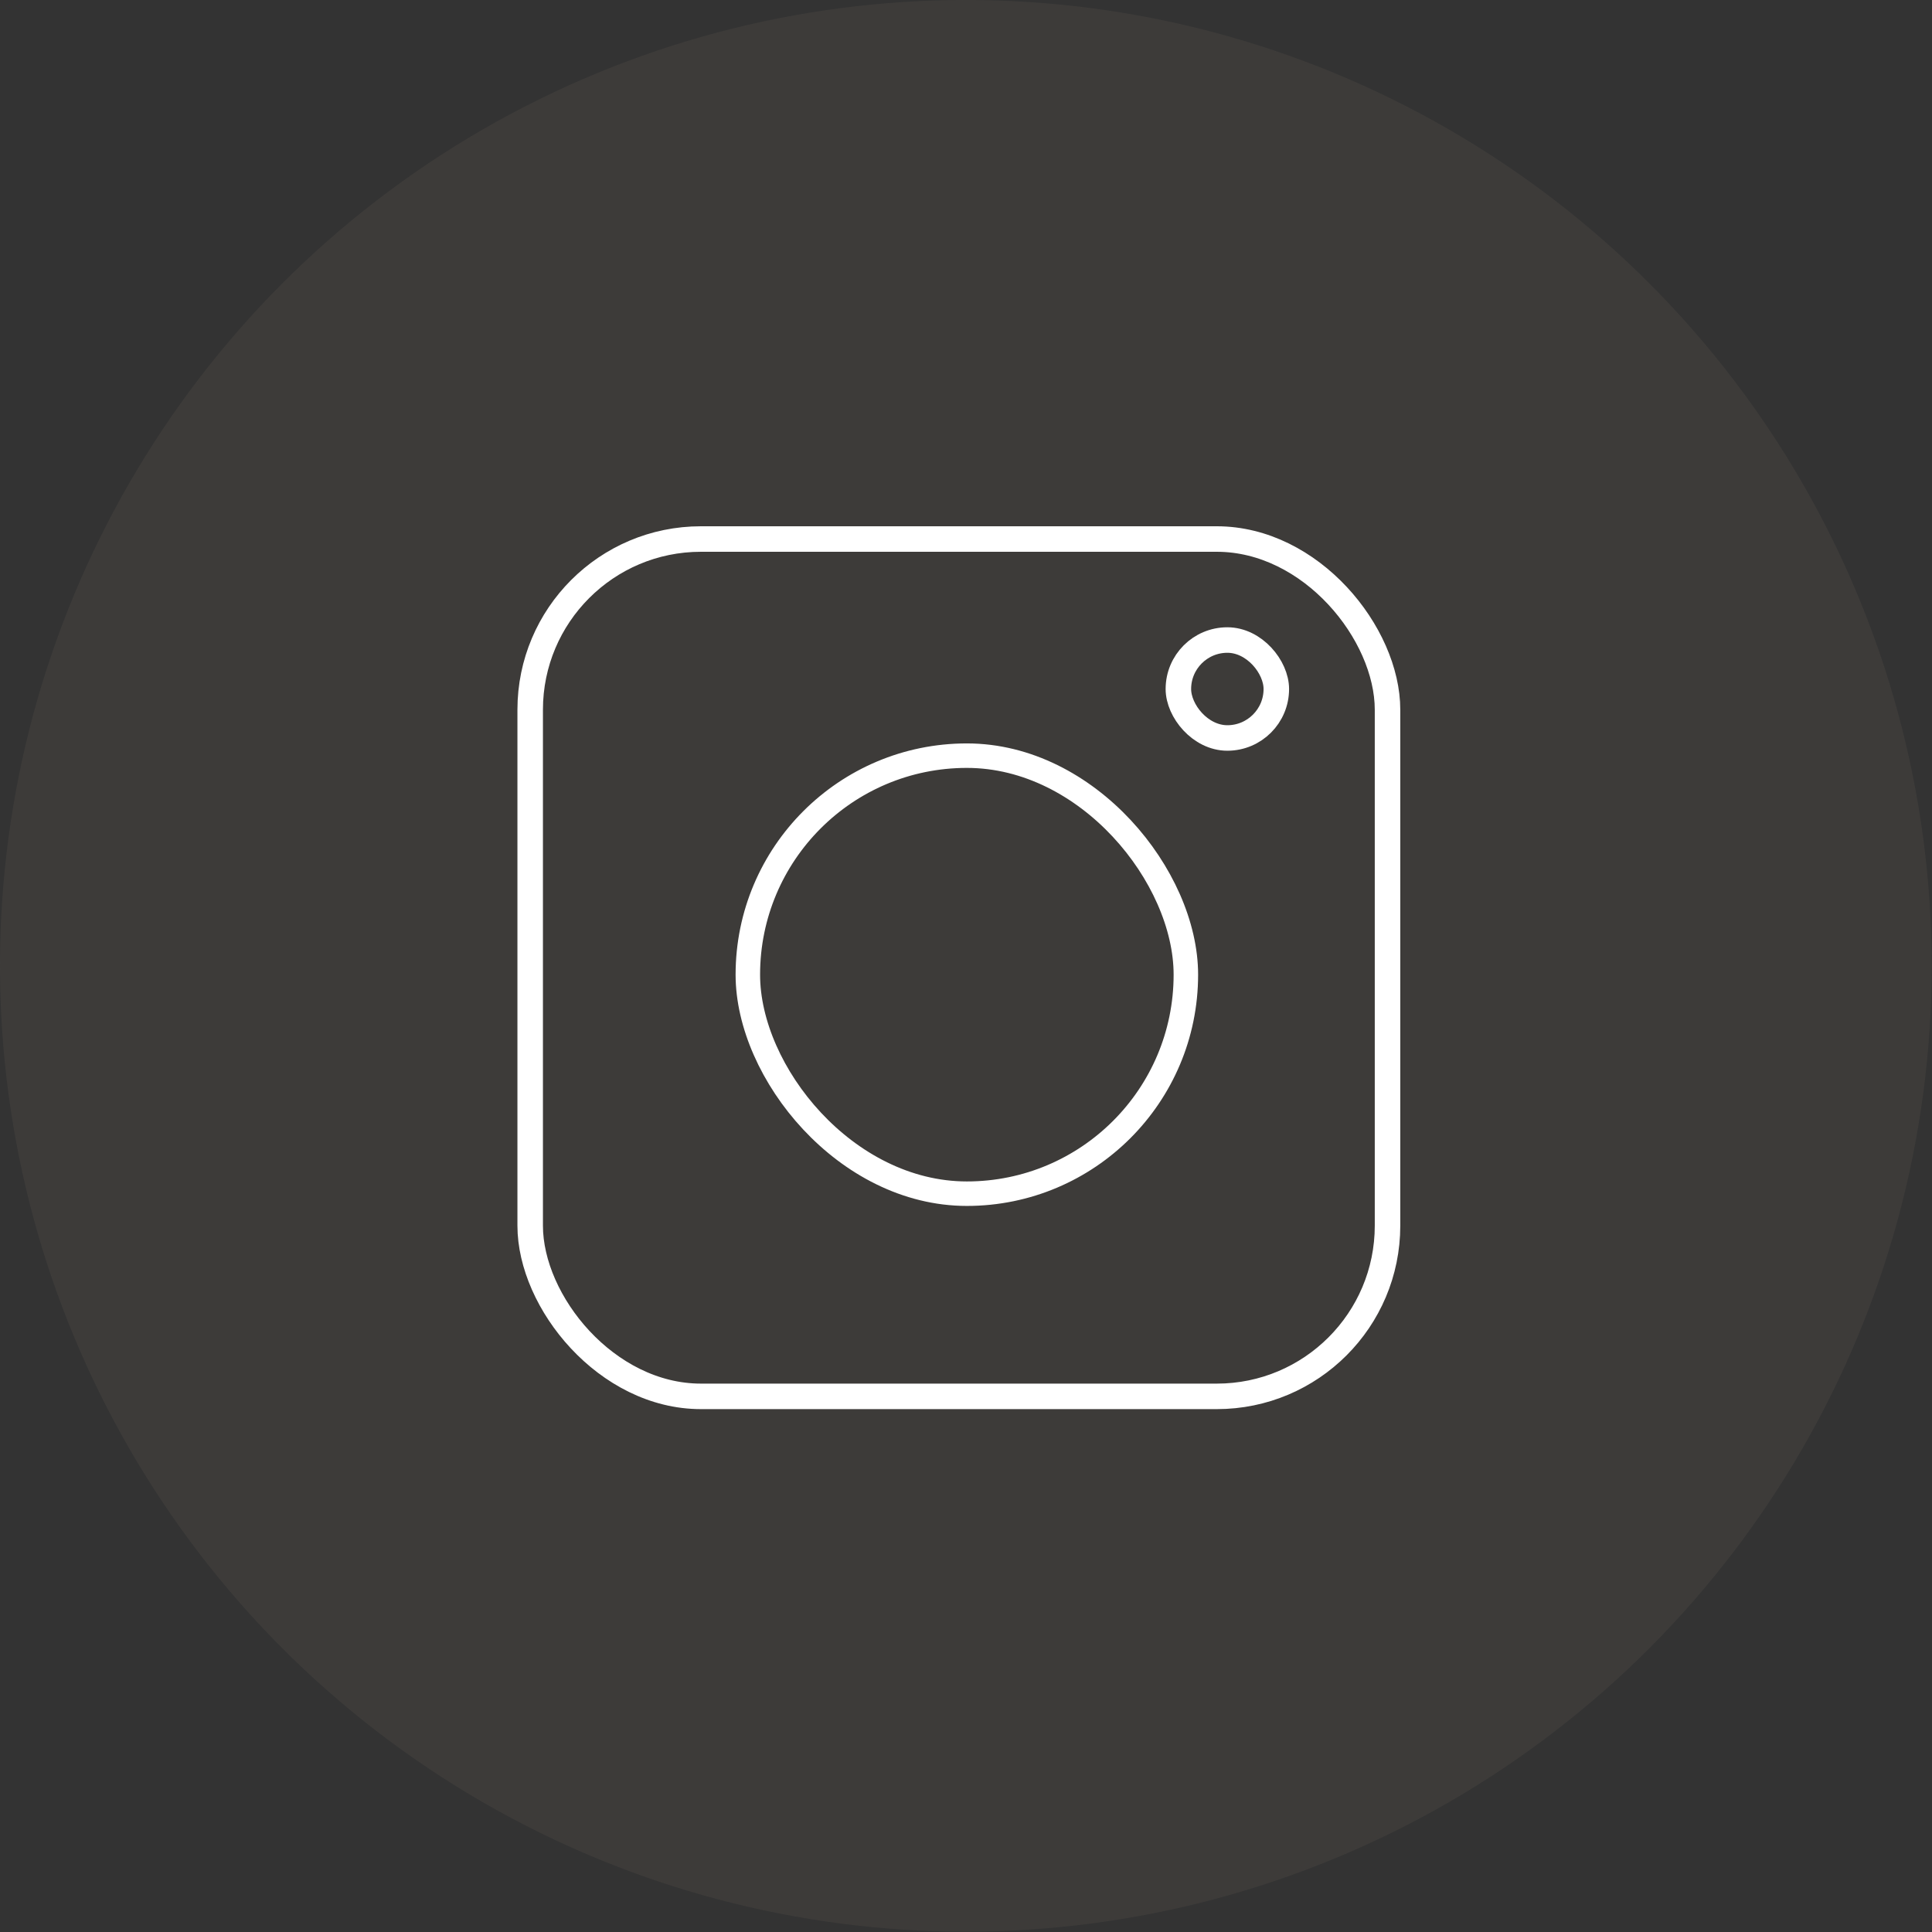
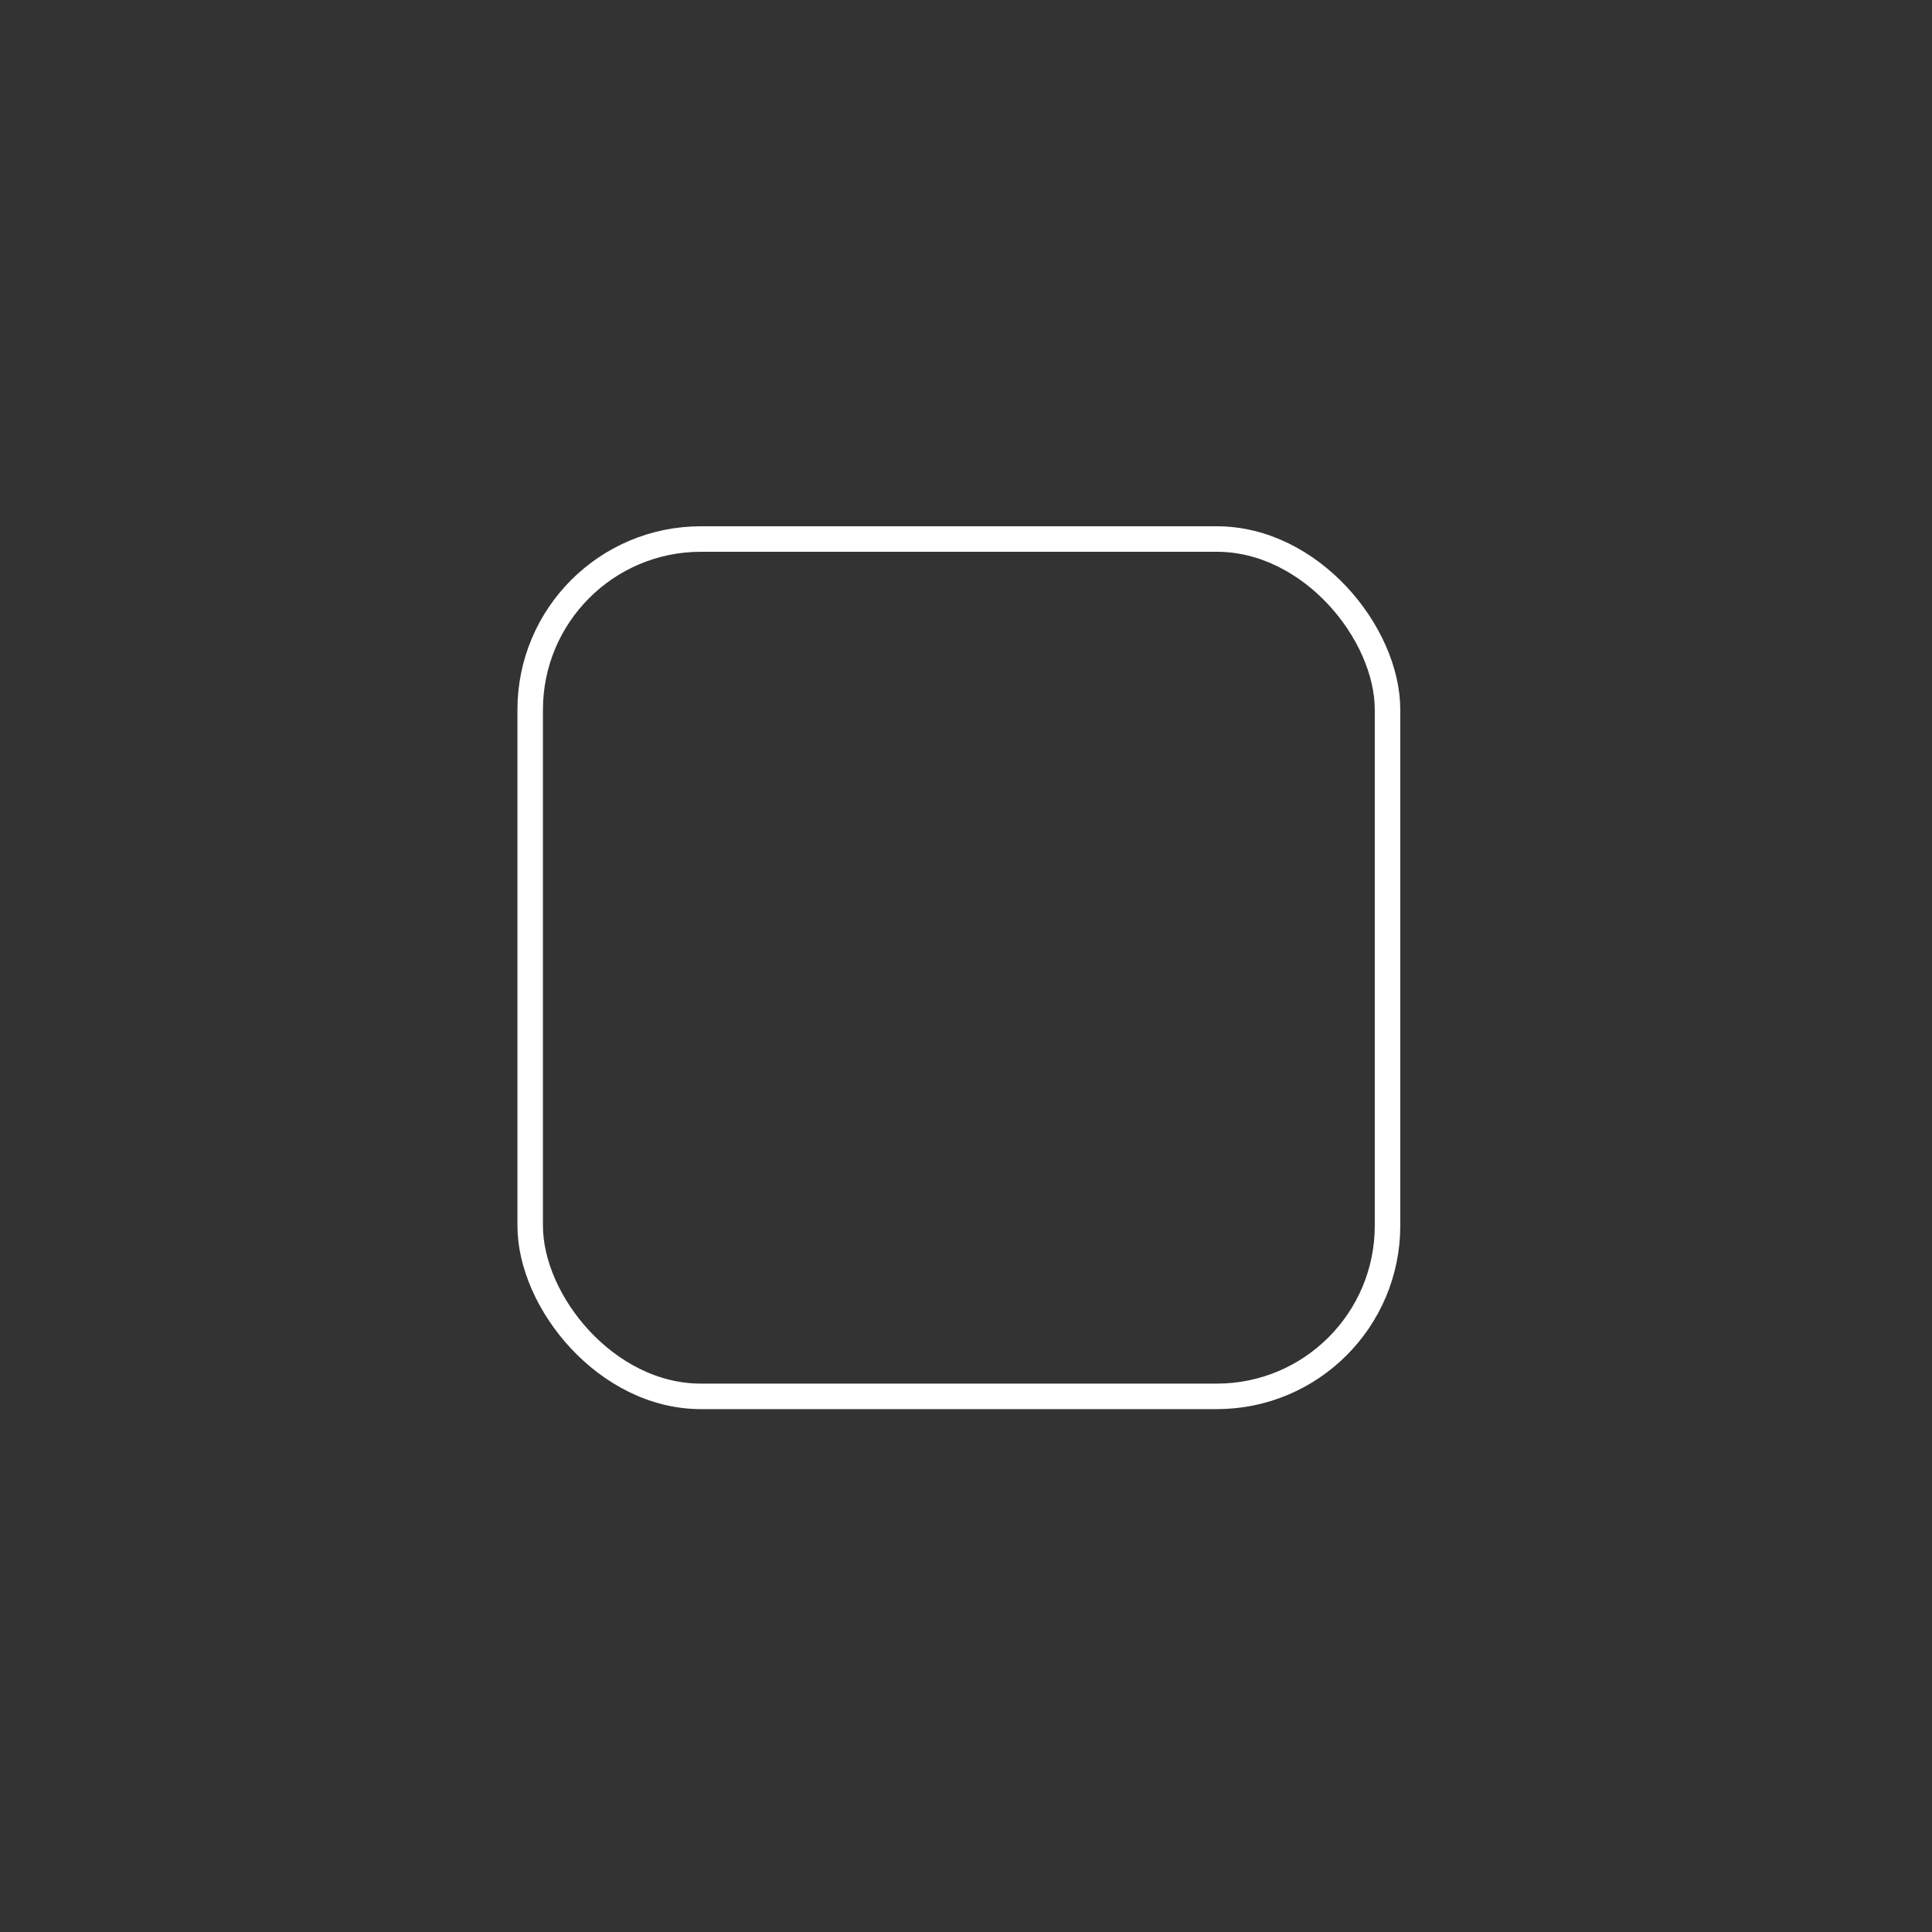
<svg xmlns="http://www.w3.org/2000/svg" id="_レイヤー_2" data-name="レイヤー 2" viewBox="0 0 56.81 56.81">
  <rect x="0" y="0" width="56.81" height="56.81" fill="#333333" stroke="none" />
  <defs>
    <style>
      .cls-1 {
        stroke-width: .75px;
      }

      .cls-1, .cls-2 {
        fill: none;
        stroke: #fff;
        stroke-miterlimit: 10;
      }

      .cls-2 {
        stroke-width: .72px;
      }

      .cls-3 {
        fill: #998675;
        opacity: .11;
      }
    </style>
  </defs>
  <g id="_レイヤー_1-2" data-name="レイヤー 1">
    <g>
-       <circle class="cls-3" cx="28.4" cy="28.4" r="28.4" />
      <g>
        <rect class="cls-1" x="15.59" y="15.85" width="25.21" height="25.21" rx="5.02" ry="5.02" />
-         <rect class="cls-2" x="21.99" y="22.22" width="12.88" height="12.88" rx="6.44" ry="6.44" />
-         <rect class="cls-1" x="34.65" y="18.82" width="2.88" height="2.88" rx="1.44" ry="1.44" />
      </g>
    </g>
  </g>
</svg>